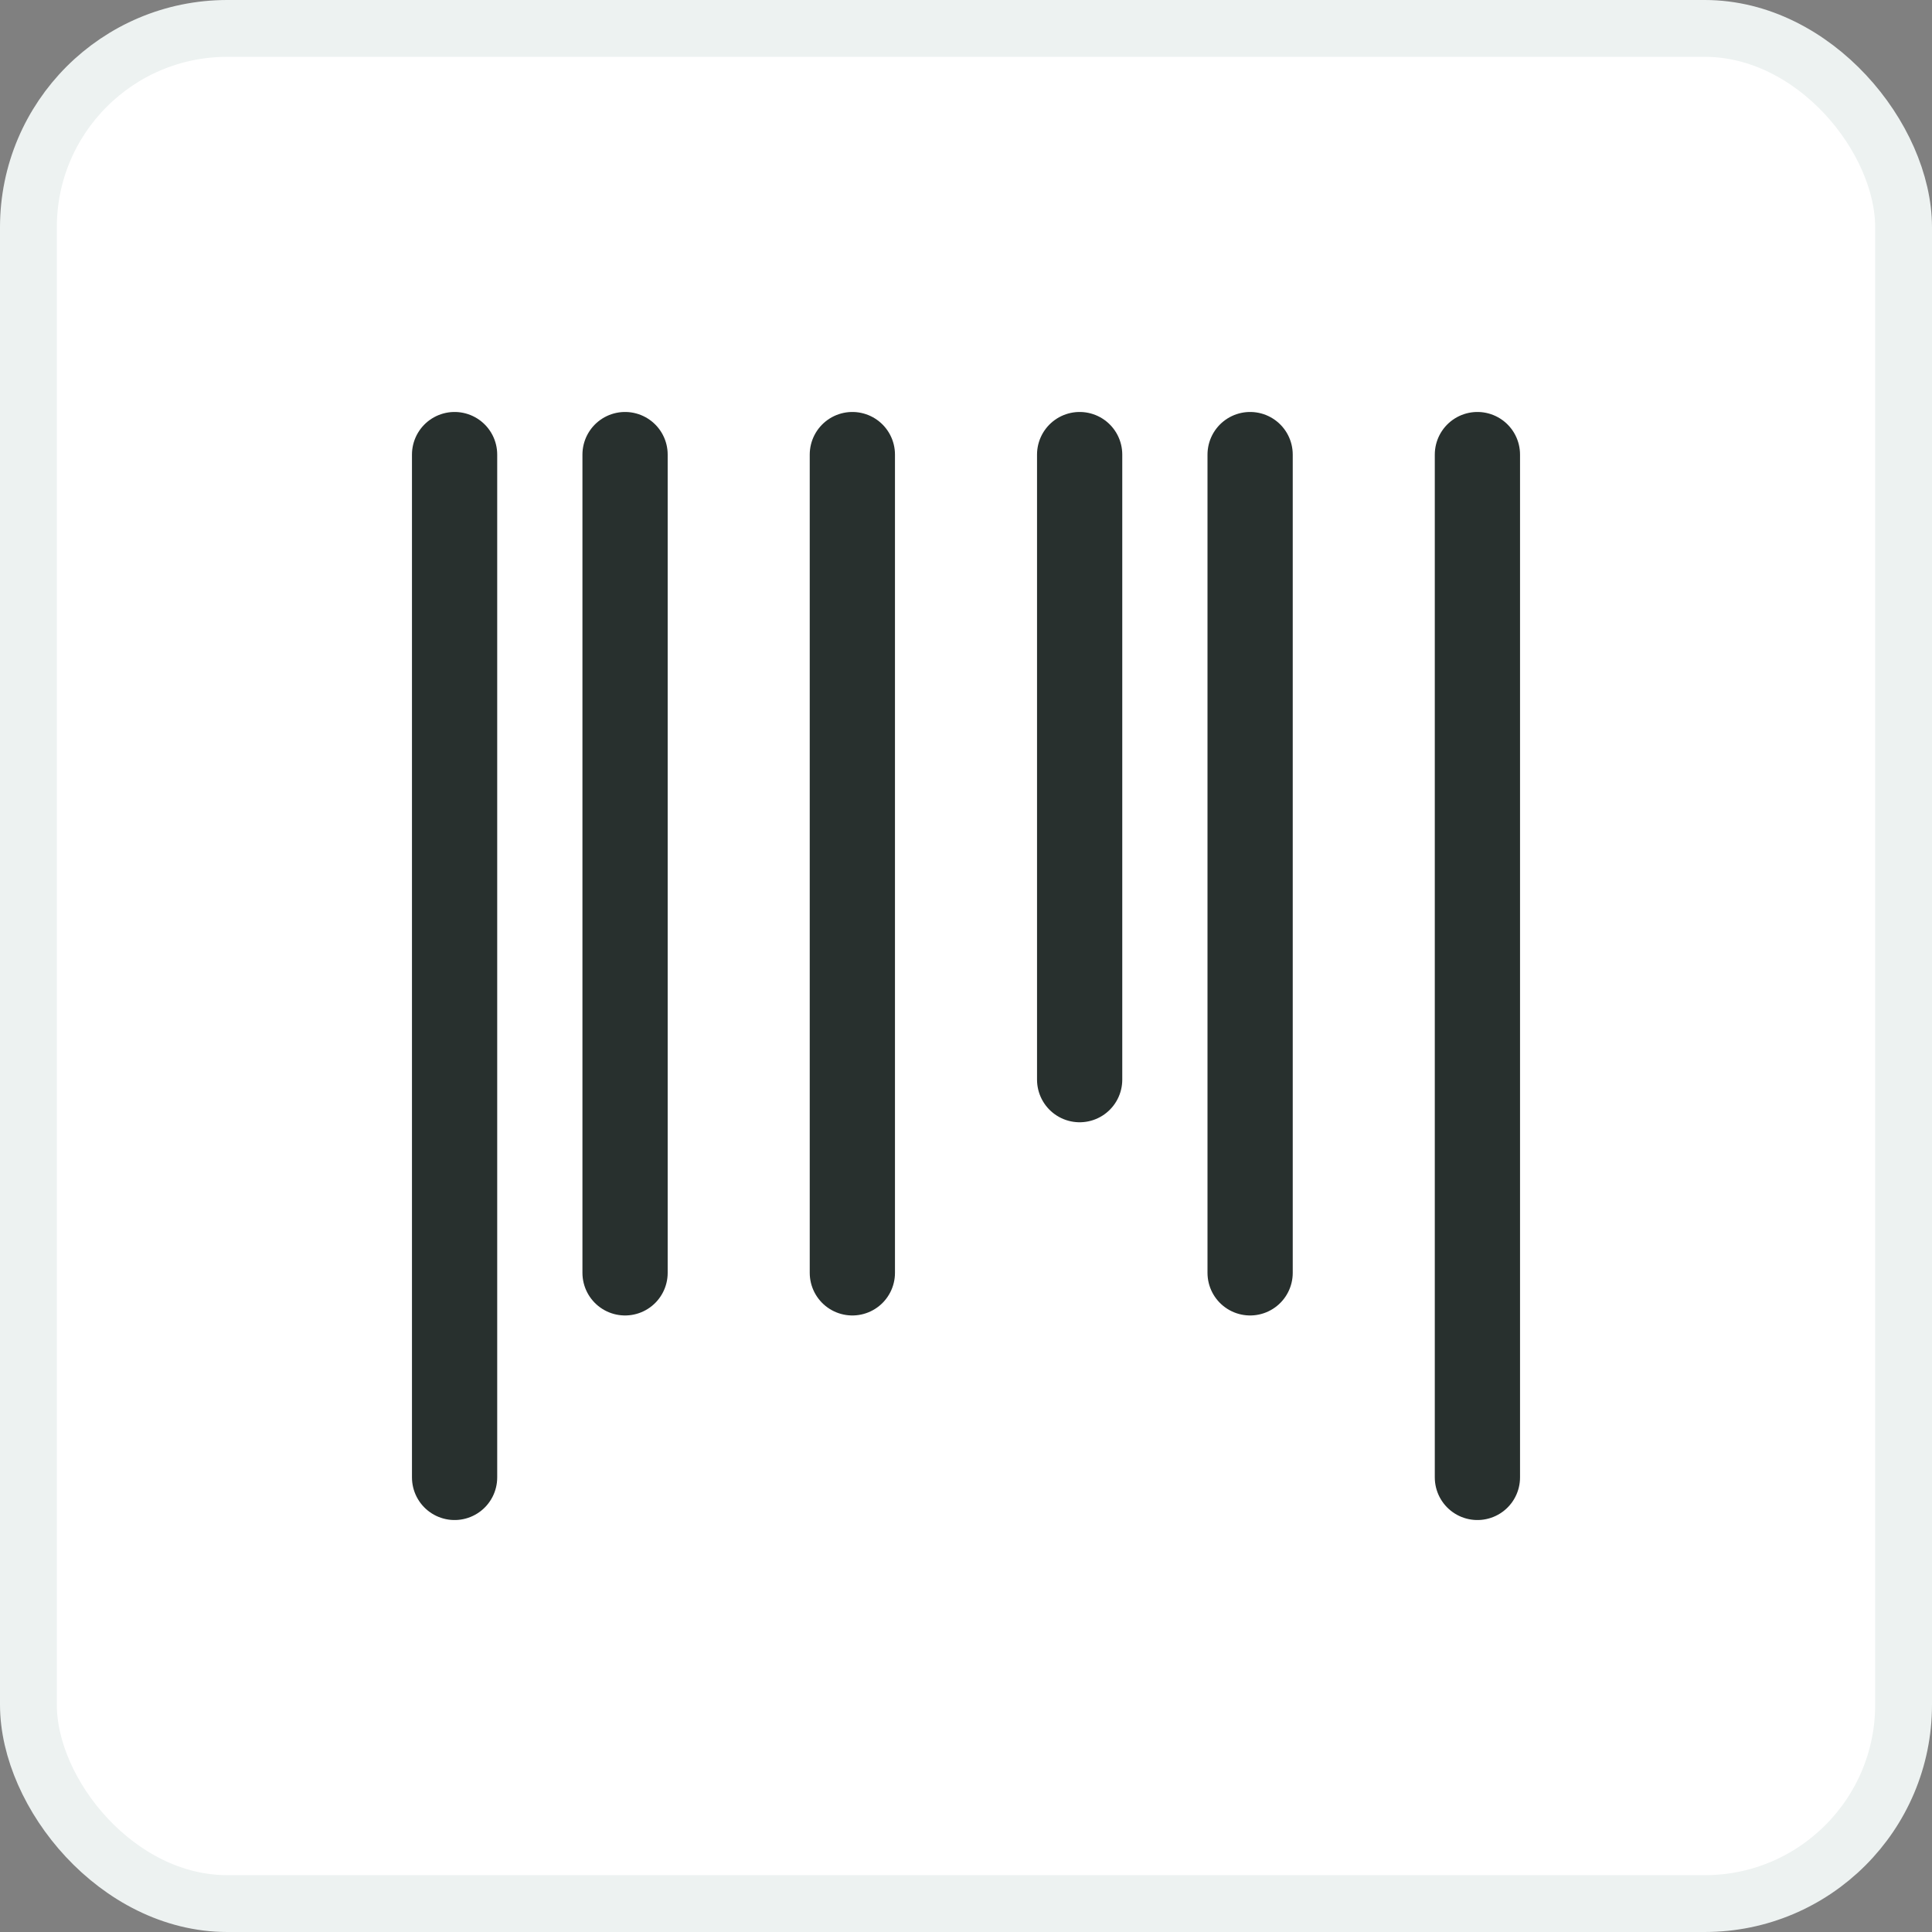
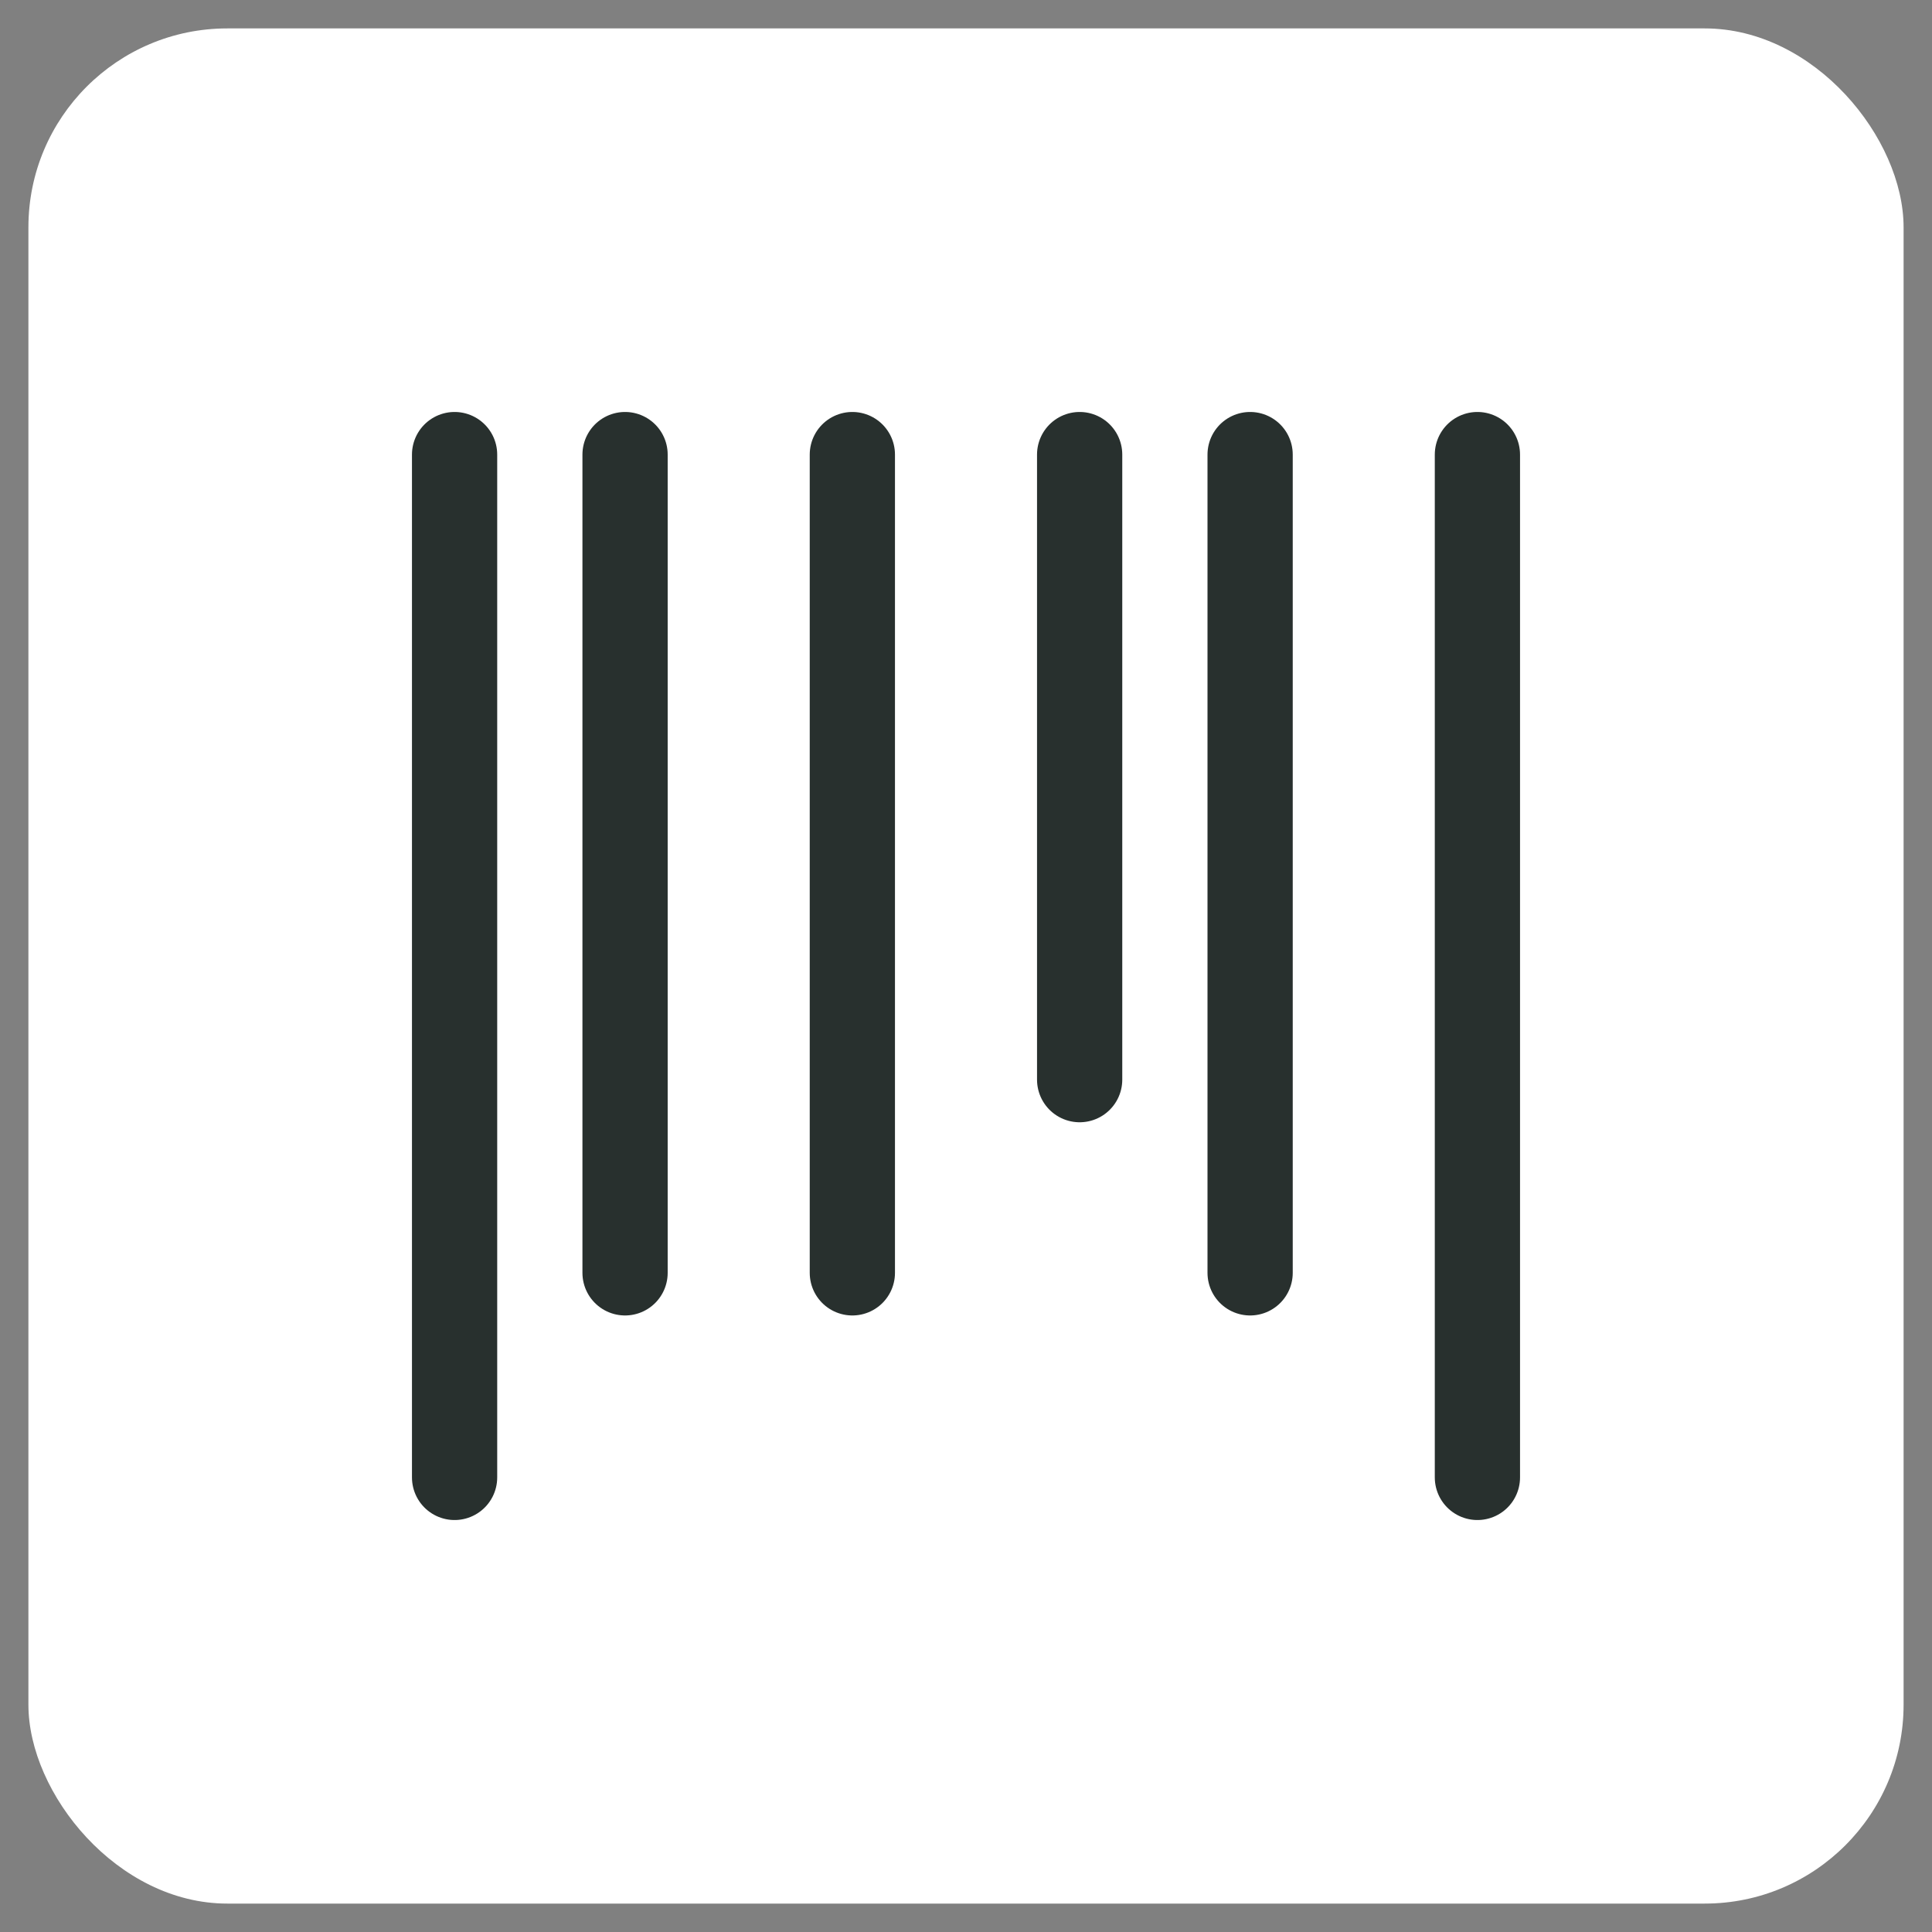
<svg xmlns="http://www.w3.org/2000/svg" width="34" height="34" viewBox="0 0 34 34" fill="none">
  <rect x="0" y="0" width="34" height="34" fill="#808080" stroke="none" />
  <rect x="0.5" y="0.5" width="33" height="33" rx="3.5" fill="white" />
  <g clip-path="url(#clip0_1607_3012)">
    <path d="M8 8V26" stroke="#28302E" stroke-width="1.5" stroke-linecap="round" stroke-linejoin="round" />
    <path d="M26 8V26" stroke="#28302E" stroke-width="1.5" stroke-linecap="round" stroke-linejoin="round" />
    <path d="M11 8V22.4" stroke="#28302E" stroke-width="1.5" stroke-linecap="round" stroke-linejoin="round" />
    <path d="M15 8V22.4" stroke="#28302E" stroke-width="1.5" stroke-linecap="round" stroke-linejoin="round" />
    <path d="M19 8V19" stroke="#28302E" stroke-width="1.5" stroke-linecap="round" stroke-linejoin="round" />
    <path d="M22 8V22.4" stroke="#28302E" stroke-width="1.5" stroke-linecap="round" stroke-linejoin="round" />
  </g>
-   <rect x="0.5" y="0.5" width="33" height="33" rx="3.5" stroke="#EDF2F1" />
  <defs>
    <clipPath id="clip0_1607_3012">
      <rect width="24" height="24" fill="white" transform="translate(5 5)" />
    </clipPath>
  </defs>
</svg>